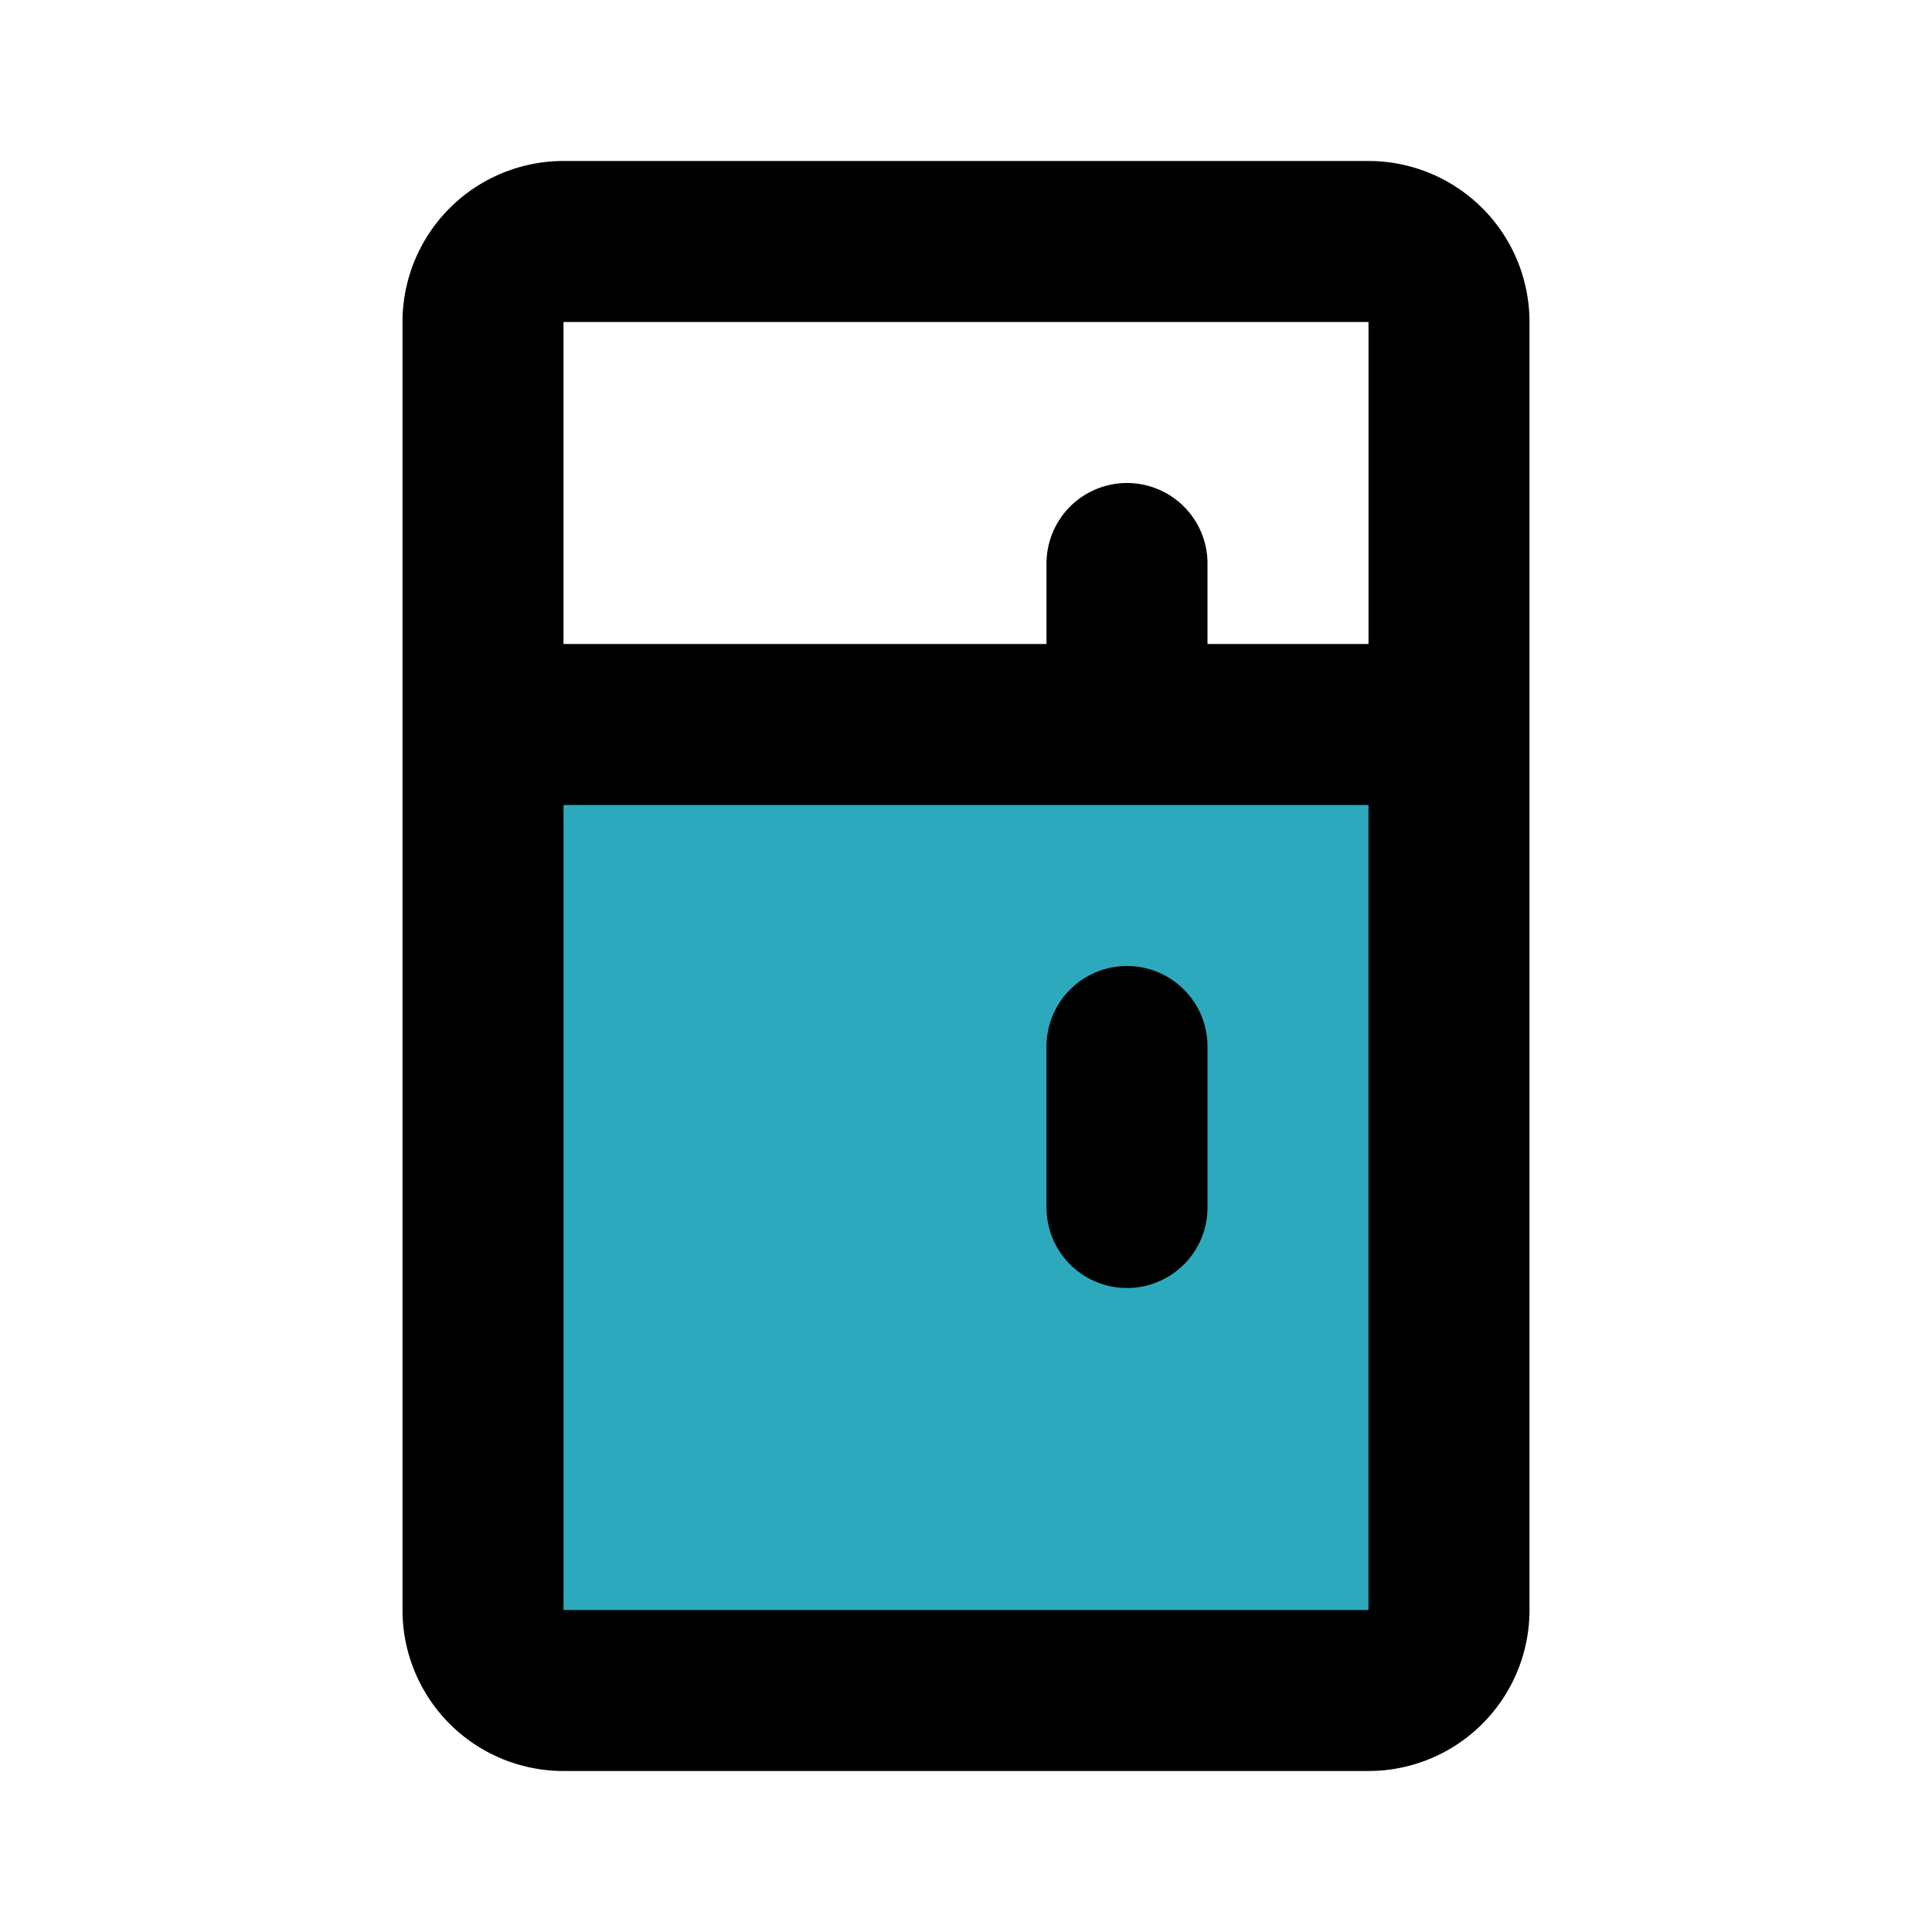
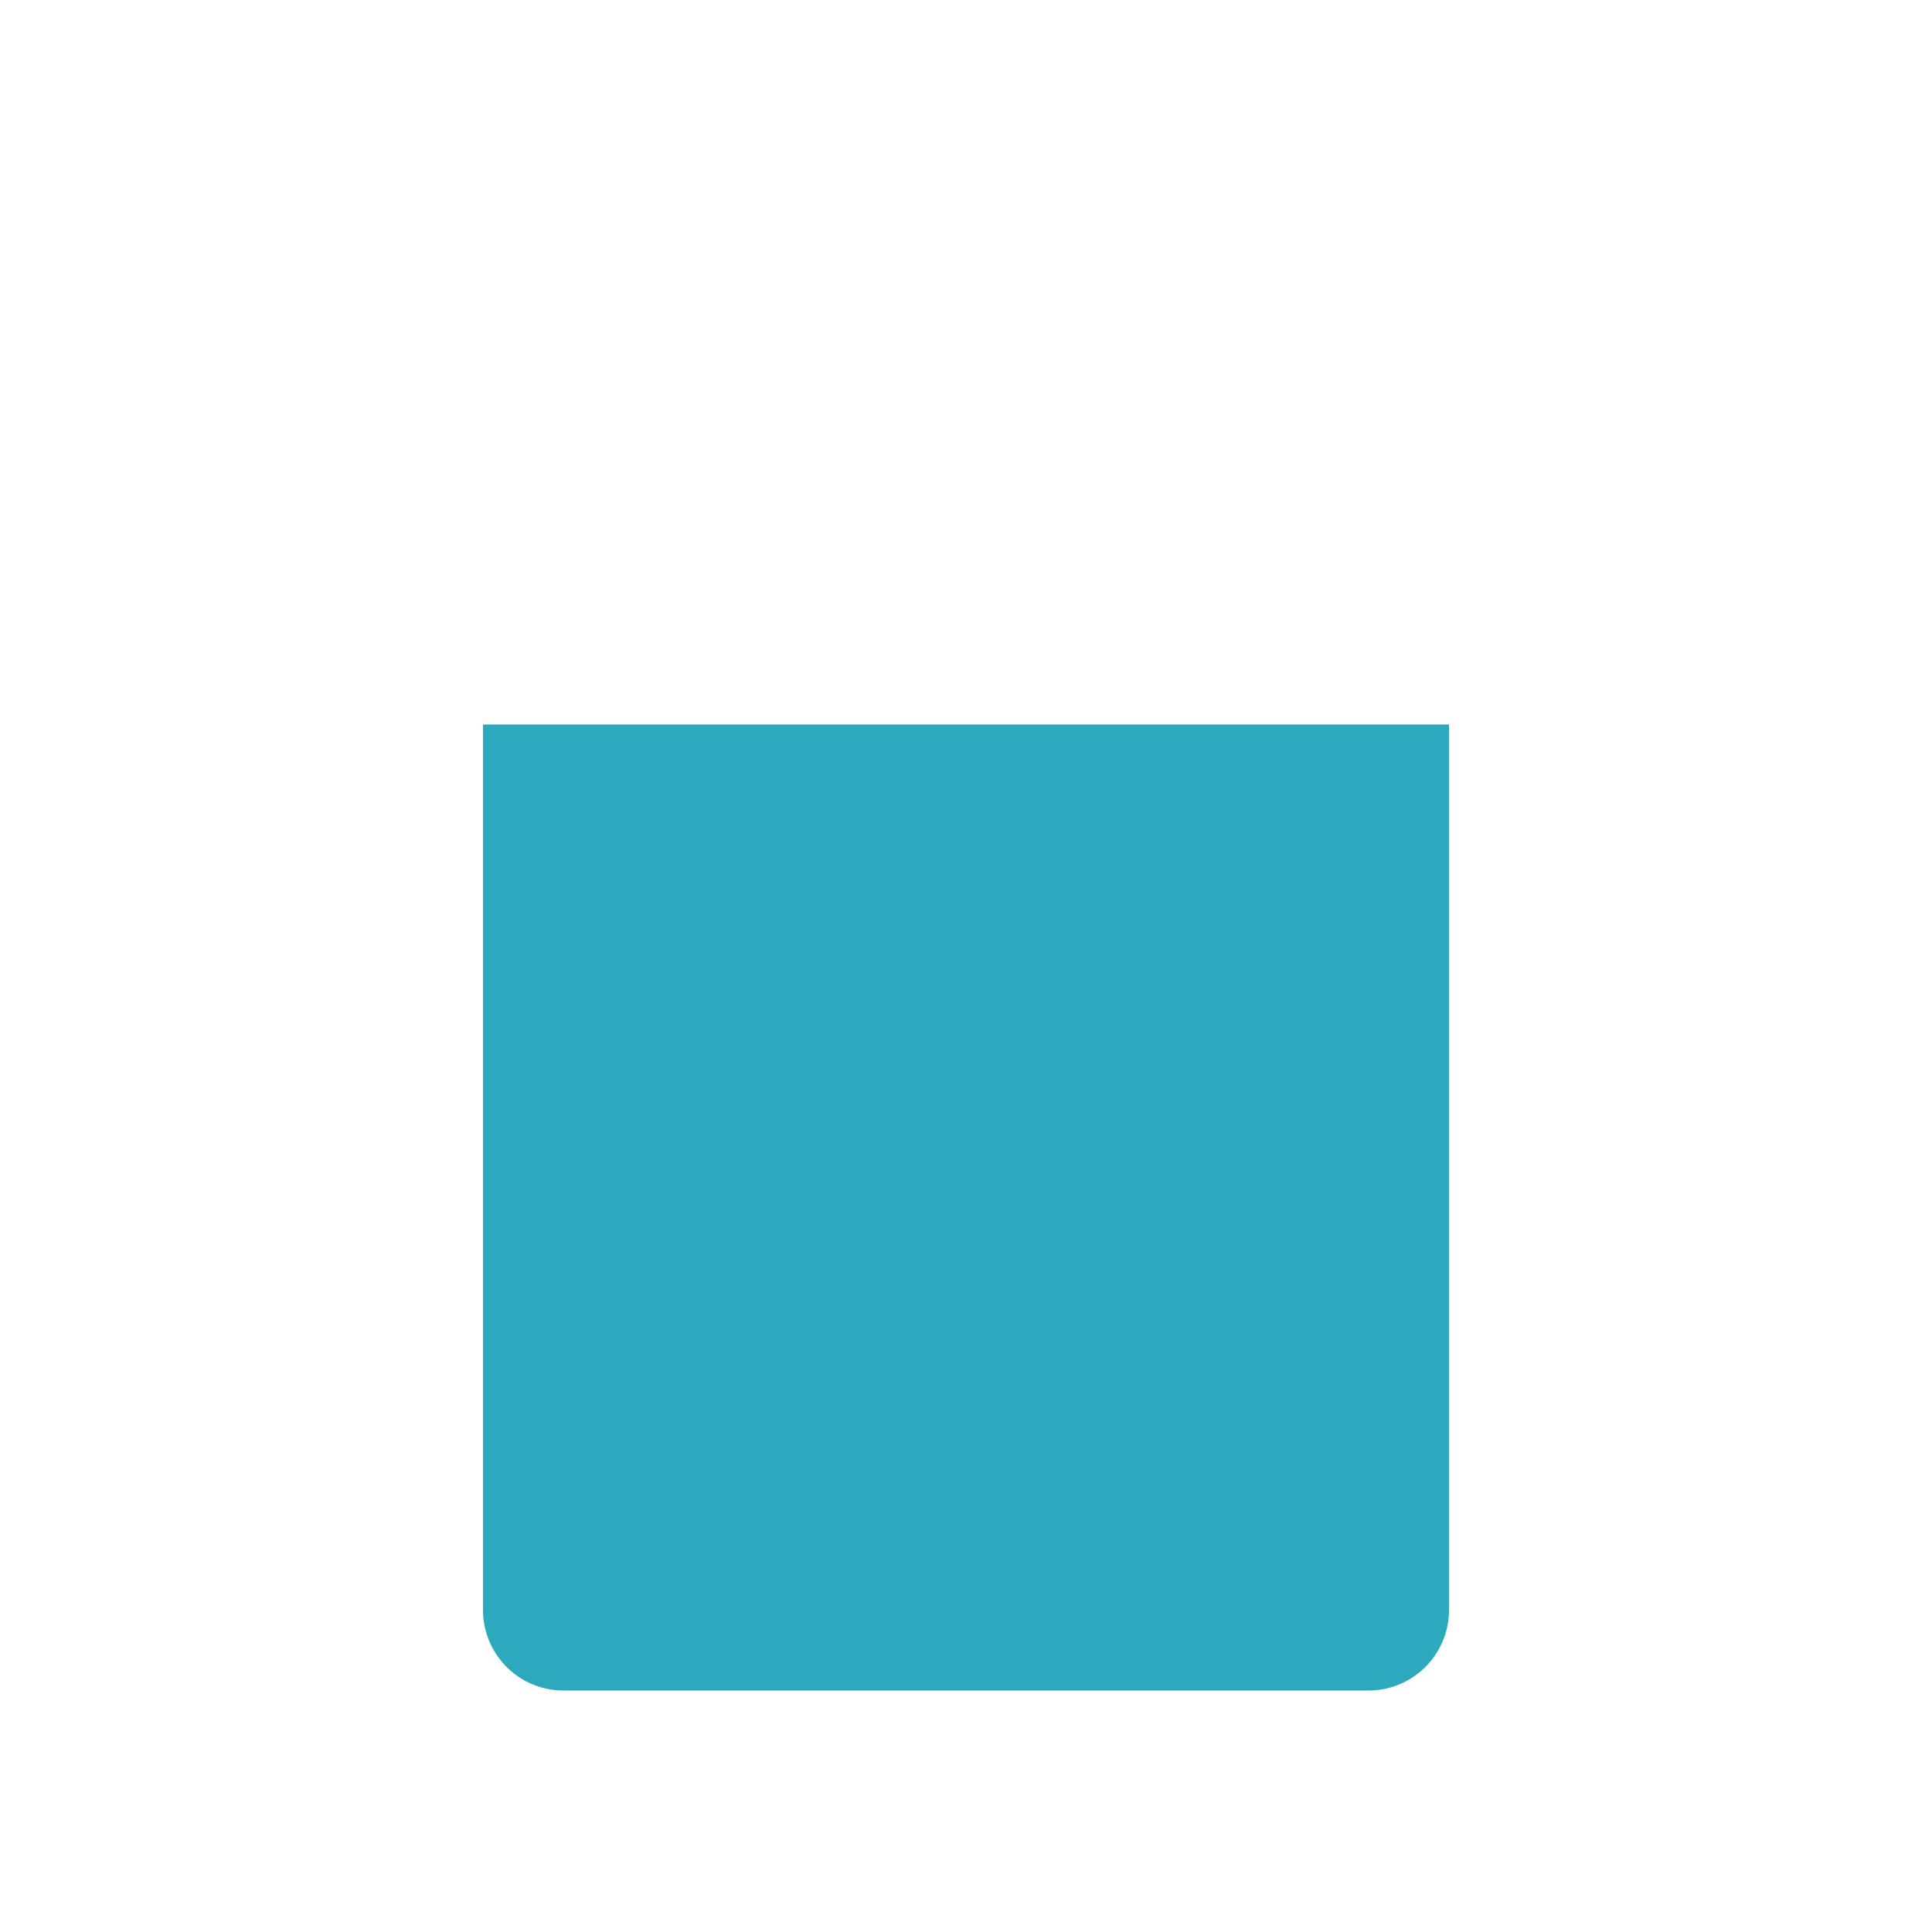
<svg xmlns="http://www.w3.org/2000/svg" fill="#000000" width="800px" height="800px" viewBox="0 0 24 24" id="smart-refrigerator" data-name="Flat Line" class="icon flat-line">
  <path id="secondary" d="M6,20a1,1,0,0,0,1,1H17a1,1,0,0,0,1-1V9H6Z" style="fill: rgb(44, 169, 188); stroke-width: 2;" />
-   <path id="primary" d="M14,15V13m0-6V9m4-5V20a1,1,0,0,1-1,1H7a1,1,0,0,1-1-1V4A1,1,0,0,1,7,3H17A1,1,0,0,1,18,4ZM17,3H7A1,1,0,0,0,6,4V9H18V4A1,1,0,0,0,17,3Z" style="fill: none; stroke: rgb(0, 0, 0); stroke-linecap: round; stroke-linejoin: round; stroke-width: 2;" />
</svg>